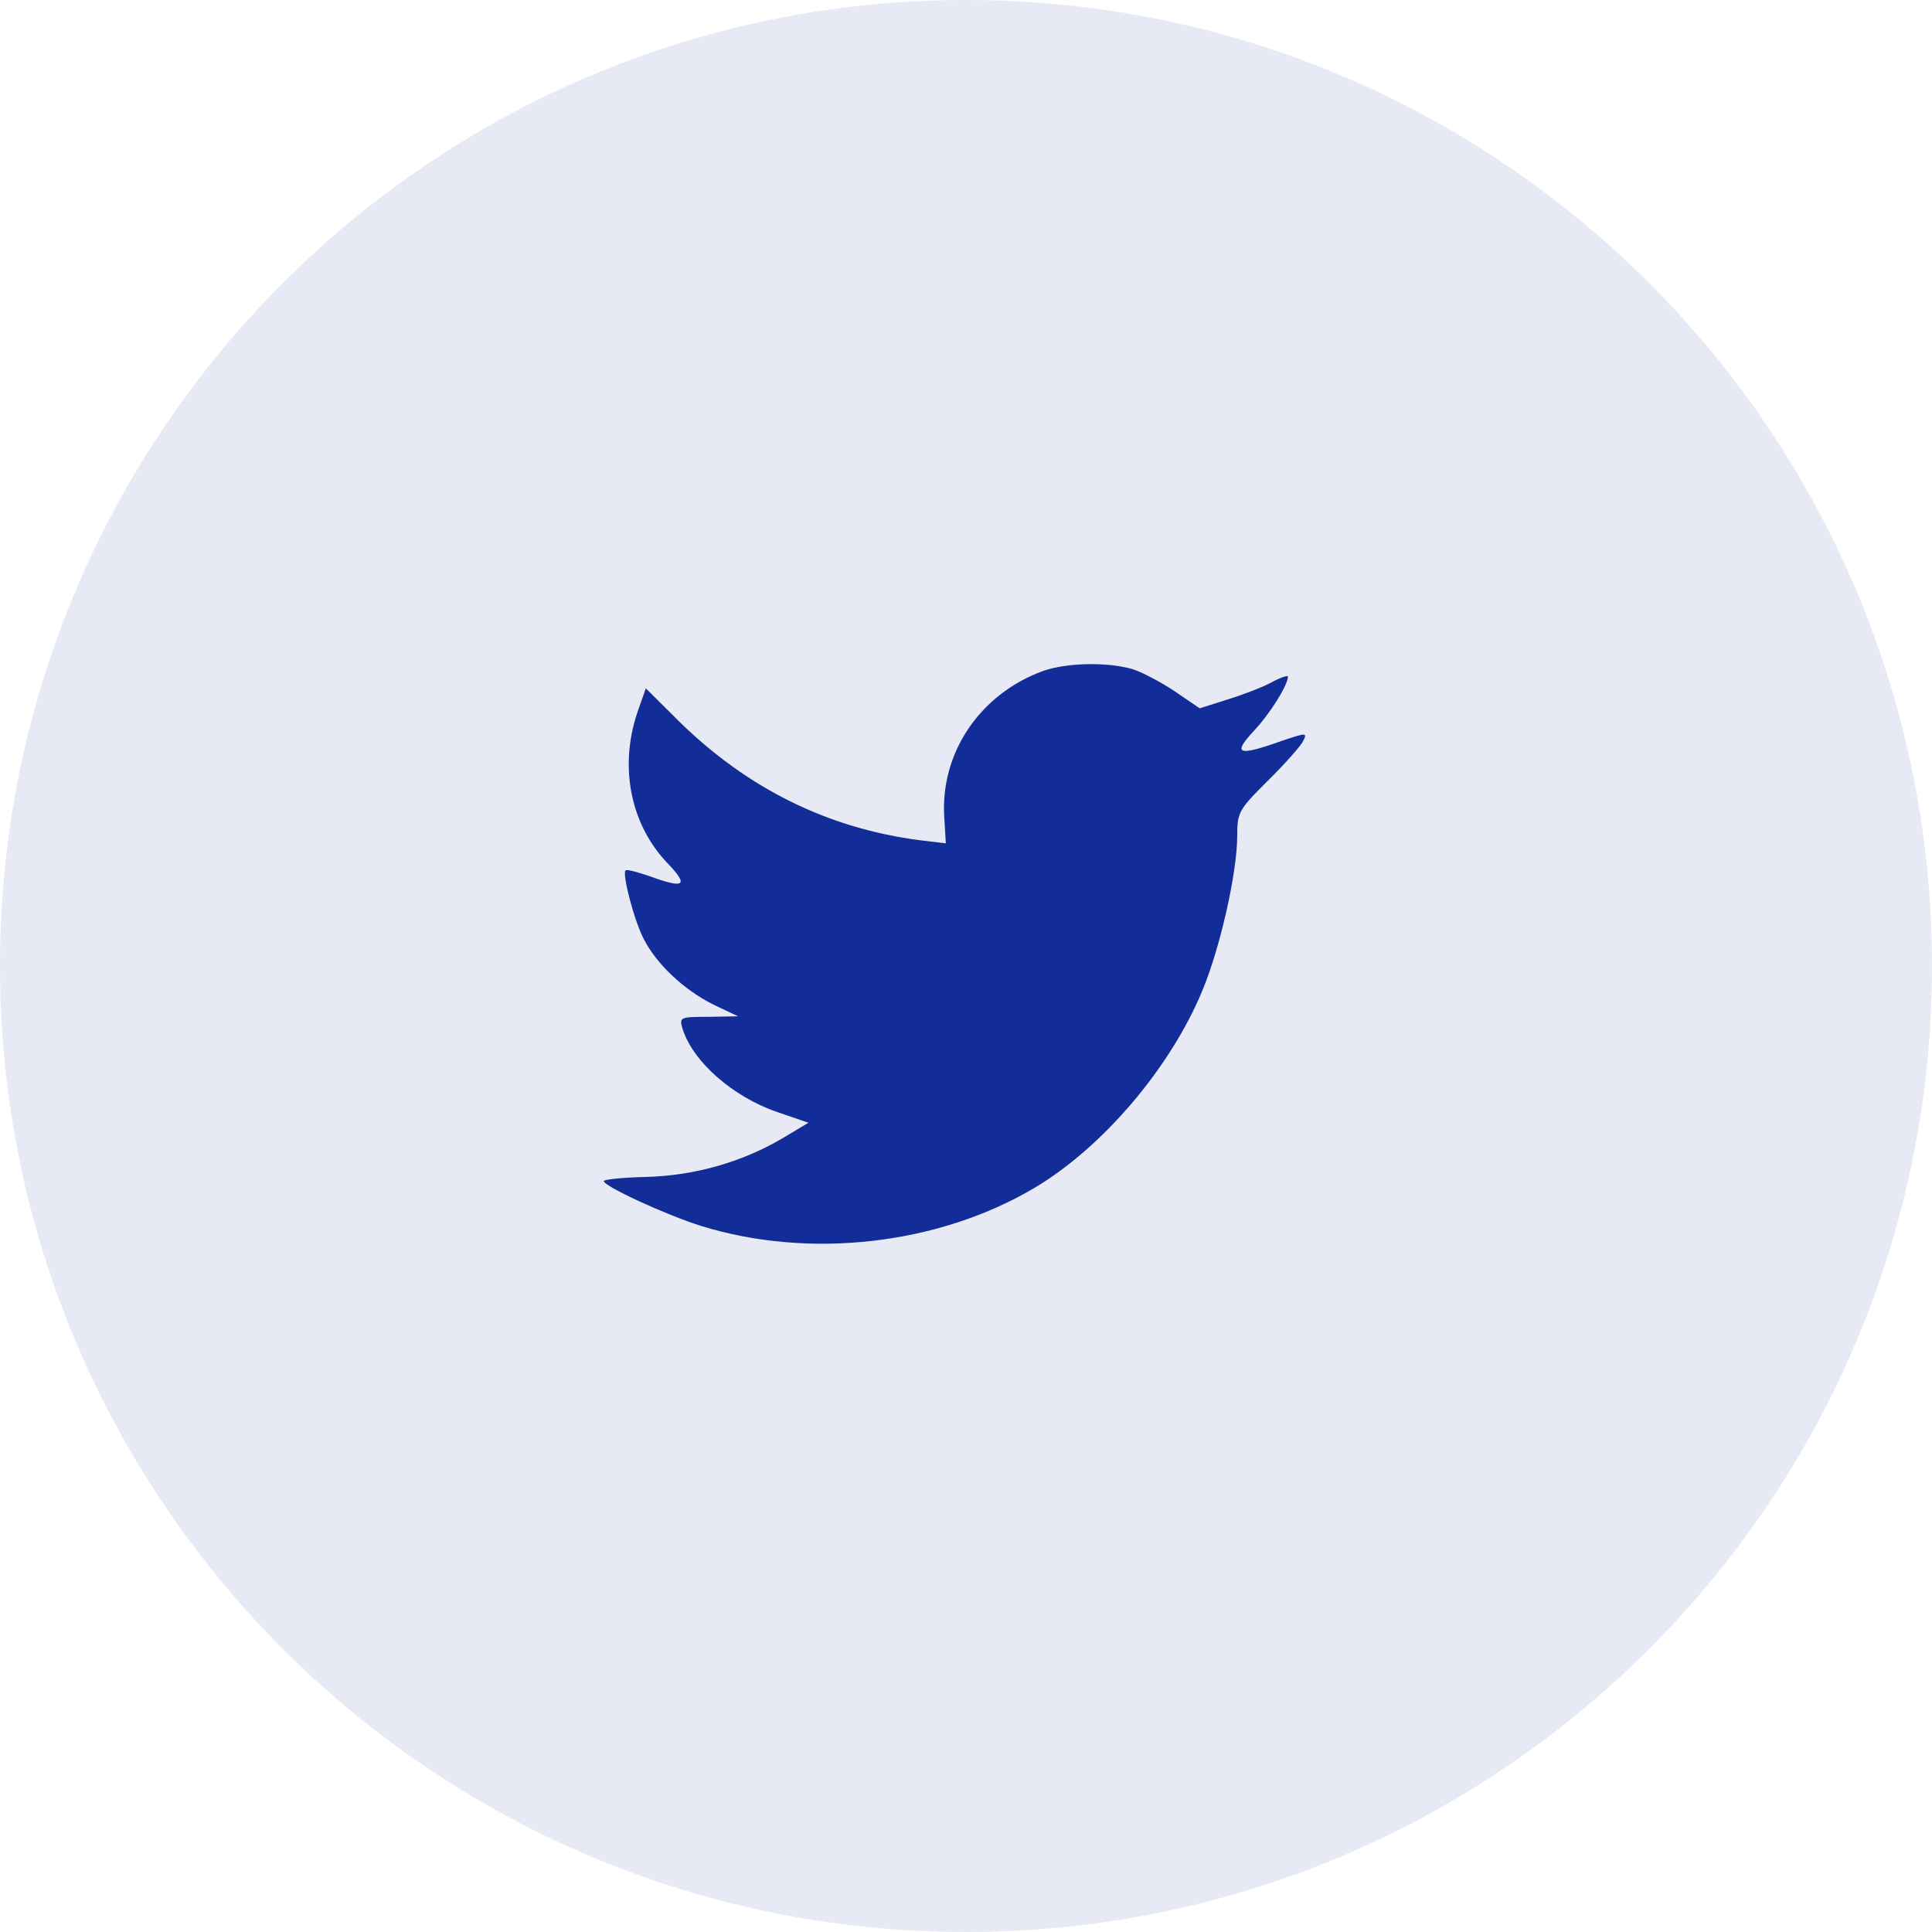
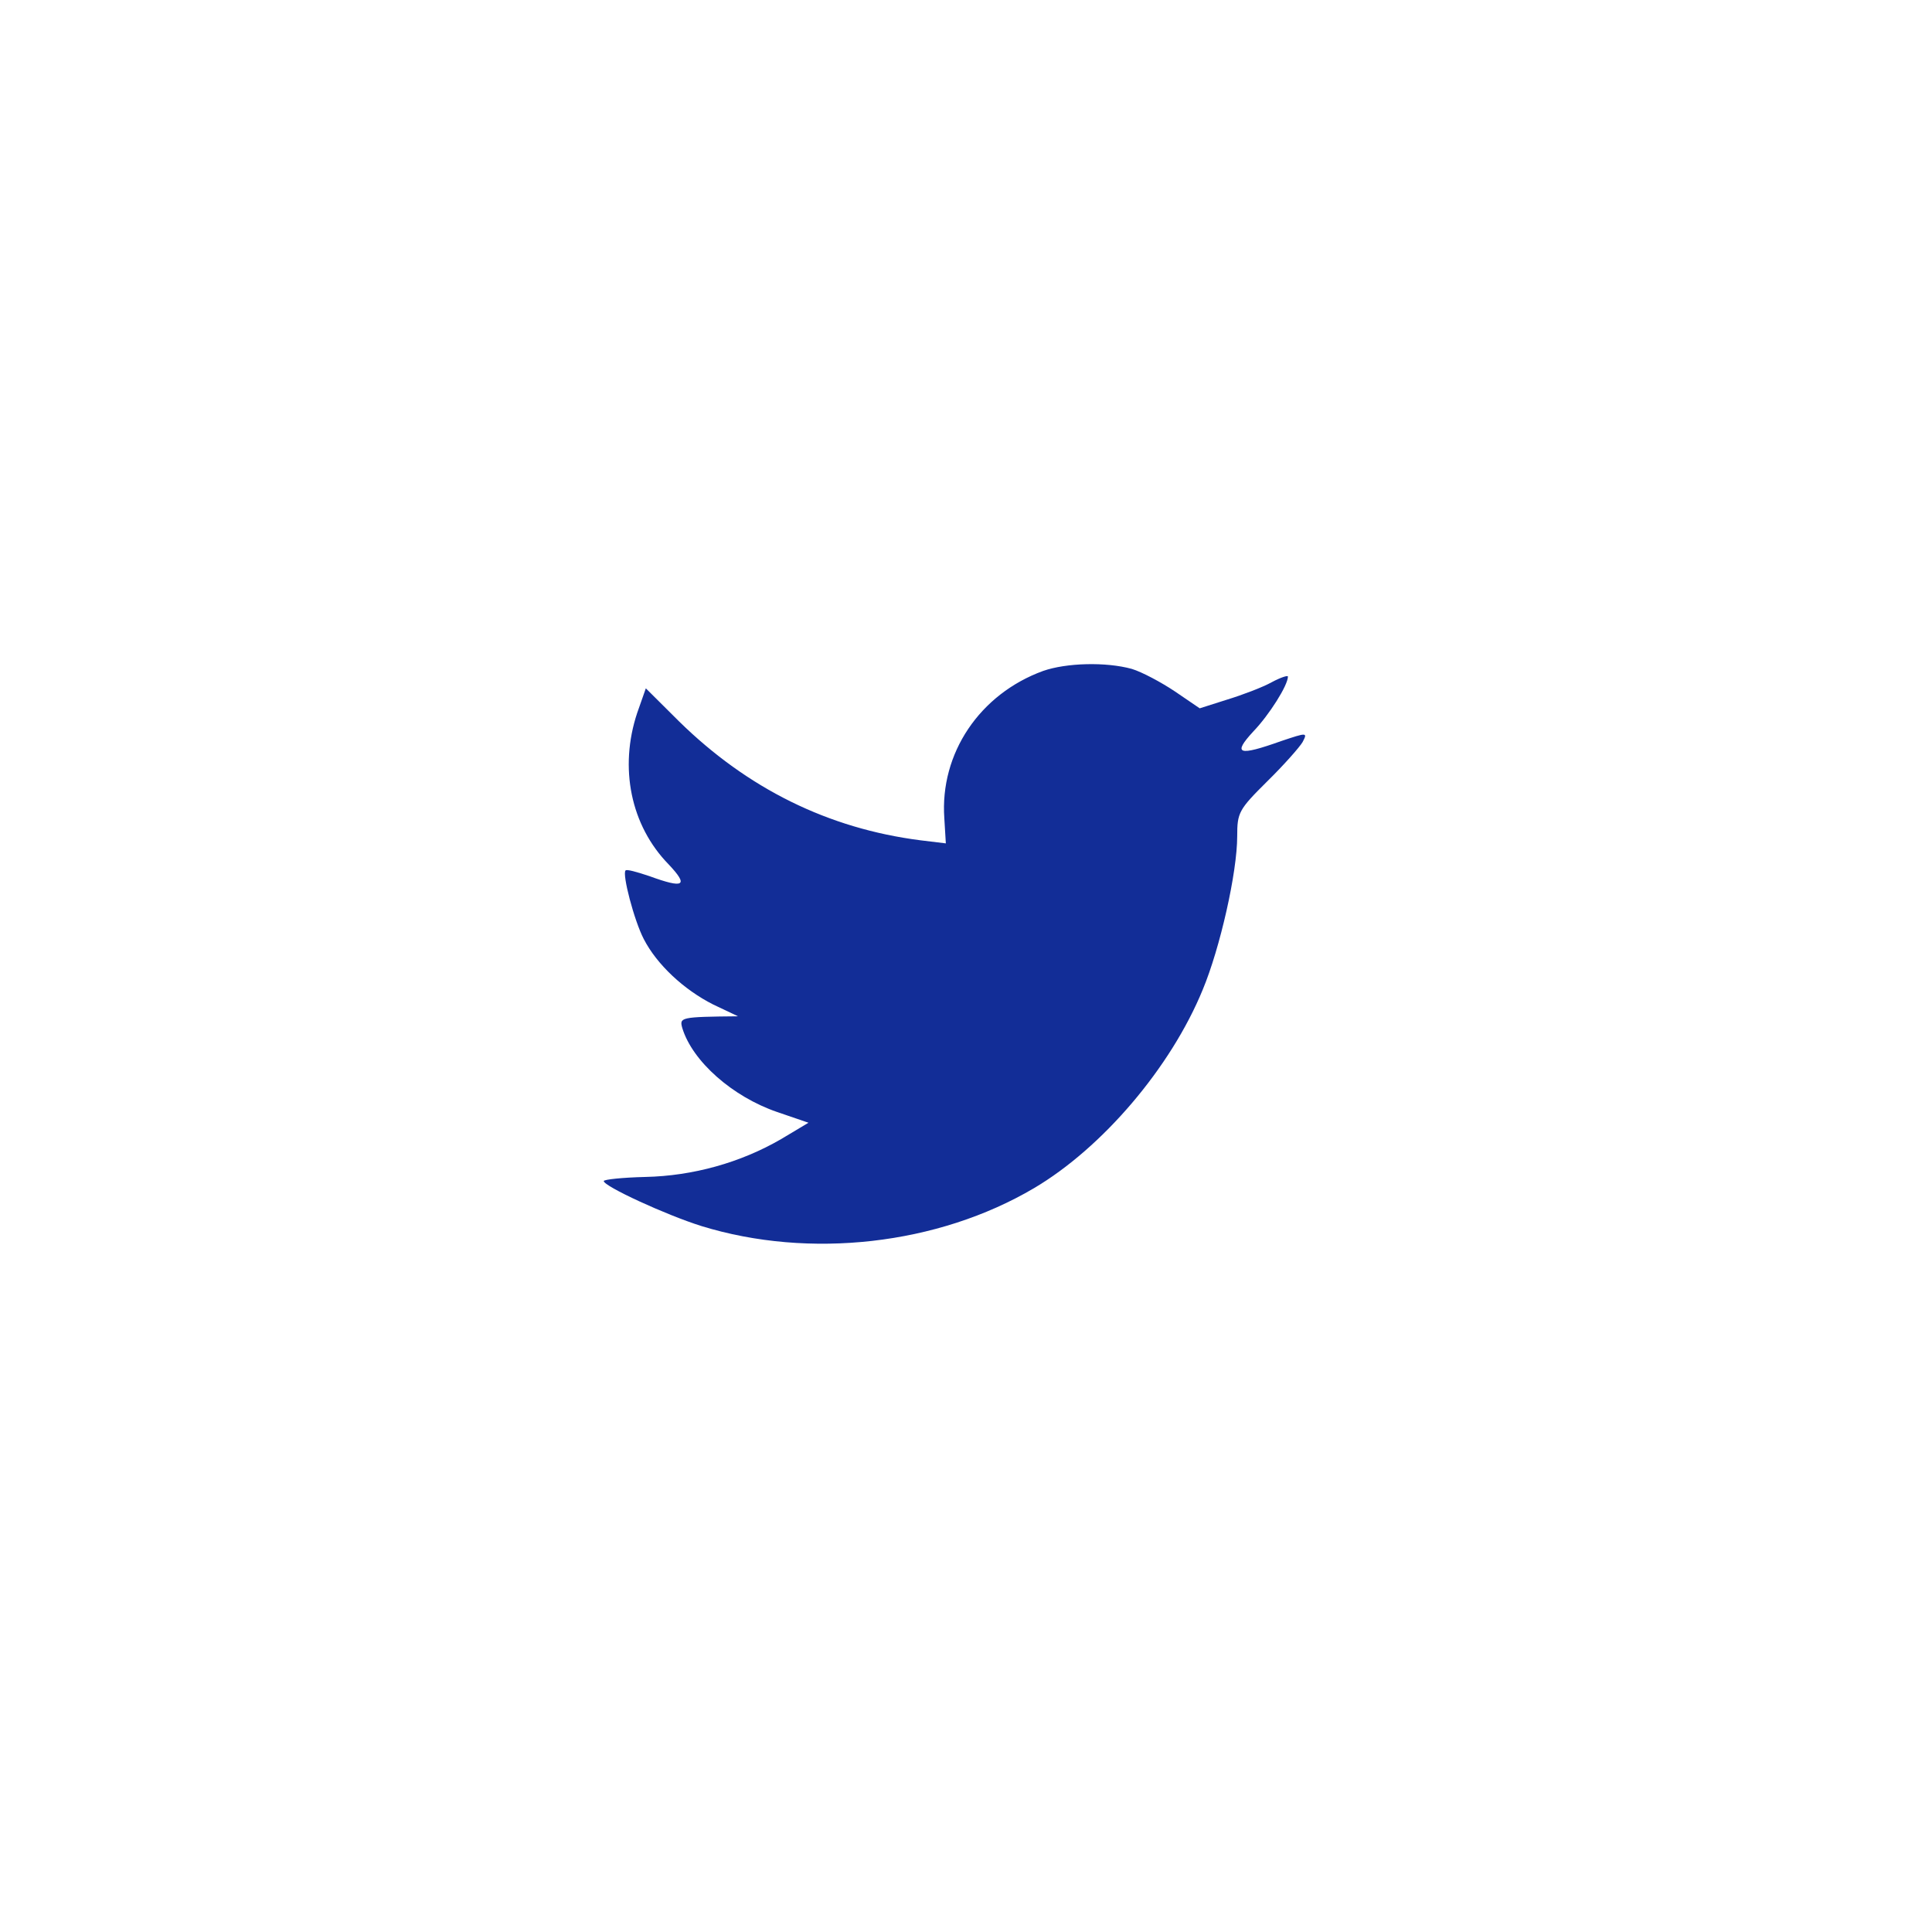
<svg xmlns="http://www.w3.org/2000/svg" width="32" height="32" viewBox="0 0 32 32" fill="none">
-   <path opacity="0.1" fill-rule="evenodd" clip-rule="evenodd" d="M0 16C0 7.163 7.163 0 16 0C24.837 0 32 7.163 32 16C32 24.837 24.837 32 16 32C7.163 32 0 24.837 0 16Z" fill="#122D97" />
-   <path fill-rule="evenodd" clip-rule="evenodd" d="M15.641 13.554L15.666 13.969L15.246 13.918C13.718 13.723 12.384 13.062 11.251 11.952L10.697 11.401L10.554 11.808C10.252 12.715 10.445 13.672 11.074 14.316C11.41 14.672 11.335 14.723 10.755 14.511C10.554 14.444 10.378 14.393 10.361 14.418C10.302 14.477 10.504 15.249 10.663 15.554C10.881 15.977 11.326 16.392 11.813 16.638L12.224 16.833L11.738 16.842C11.268 16.842 11.251 16.85 11.301 17.028C11.469 17.579 12.132 18.164 12.871 18.418L13.391 18.596L12.938 18.867C12.266 19.257 11.477 19.477 10.688 19.494C10.311 19.503 10 19.536 10 19.562C10 19.647 11.024 20.121 11.62 20.308C13.408 20.858 15.531 20.621 17.126 19.68C18.259 19.011 19.393 17.681 19.921 16.392C20.207 15.706 20.492 14.452 20.492 13.85C20.492 13.46 20.517 13.41 20.987 12.944C21.264 12.672 21.525 12.376 21.575 12.291C21.659 12.13 21.651 12.13 21.222 12.274C20.509 12.528 20.408 12.495 20.761 12.113C21.021 11.842 21.332 11.351 21.332 11.206C21.332 11.181 21.206 11.223 21.063 11.3C20.912 11.384 20.576 11.511 20.324 11.588L19.871 11.732L19.46 11.452C19.233 11.3 18.914 11.13 18.746 11.079C18.318 10.961 17.663 10.978 17.277 11.113C16.228 11.495 15.565 12.477 15.641 13.554Z" fill="#122D97" />
+   <path fill-rule="evenodd" clip-rule="evenodd" d="M15.641 13.554L15.666 13.969L15.246 13.918C13.718 13.723 12.384 13.062 11.251 11.952L10.697 11.401L10.554 11.808C10.252 12.715 10.445 13.672 11.074 14.316C11.41 14.672 11.335 14.723 10.755 14.511C10.554 14.444 10.378 14.393 10.361 14.418C10.302 14.477 10.504 15.249 10.663 15.554C10.881 15.977 11.326 16.392 11.813 16.638L12.224 16.833C11.268 16.842 11.251 16.85 11.301 17.028C11.469 17.579 12.132 18.164 12.871 18.418L13.391 18.596L12.938 18.867C12.266 19.257 11.477 19.477 10.688 19.494C10.311 19.503 10 19.536 10 19.562C10 19.647 11.024 20.121 11.62 20.308C13.408 20.858 15.531 20.621 17.126 19.68C18.259 19.011 19.393 17.681 19.921 16.392C20.207 15.706 20.492 14.452 20.492 13.85C20.492 13.46 20.517 13.41 20.987 12.944C21.264 12.672 21.525 12.376 21.575 12.291C21.659 12.13 21.651 12.13 21.222 12.274C20.509 12.528 20.408 12.495 20.761 12.113C21.021 11.842 21.332 11.351 21.332 11.206C21.332 11.181 21.206 11.223 21.063 11.3C20.912 11.384 20.576 11.511 20.324 11.588L19.871 11.732L19.46 11.452C19.233 11.3 18.914 11.13 18.746 11.079C18.318 10.961 17.663 10.978 17.277 11.113C16.228 11.495 15.565 12.477 15.641 13.554Z" fill="#122D97" />
</svg>